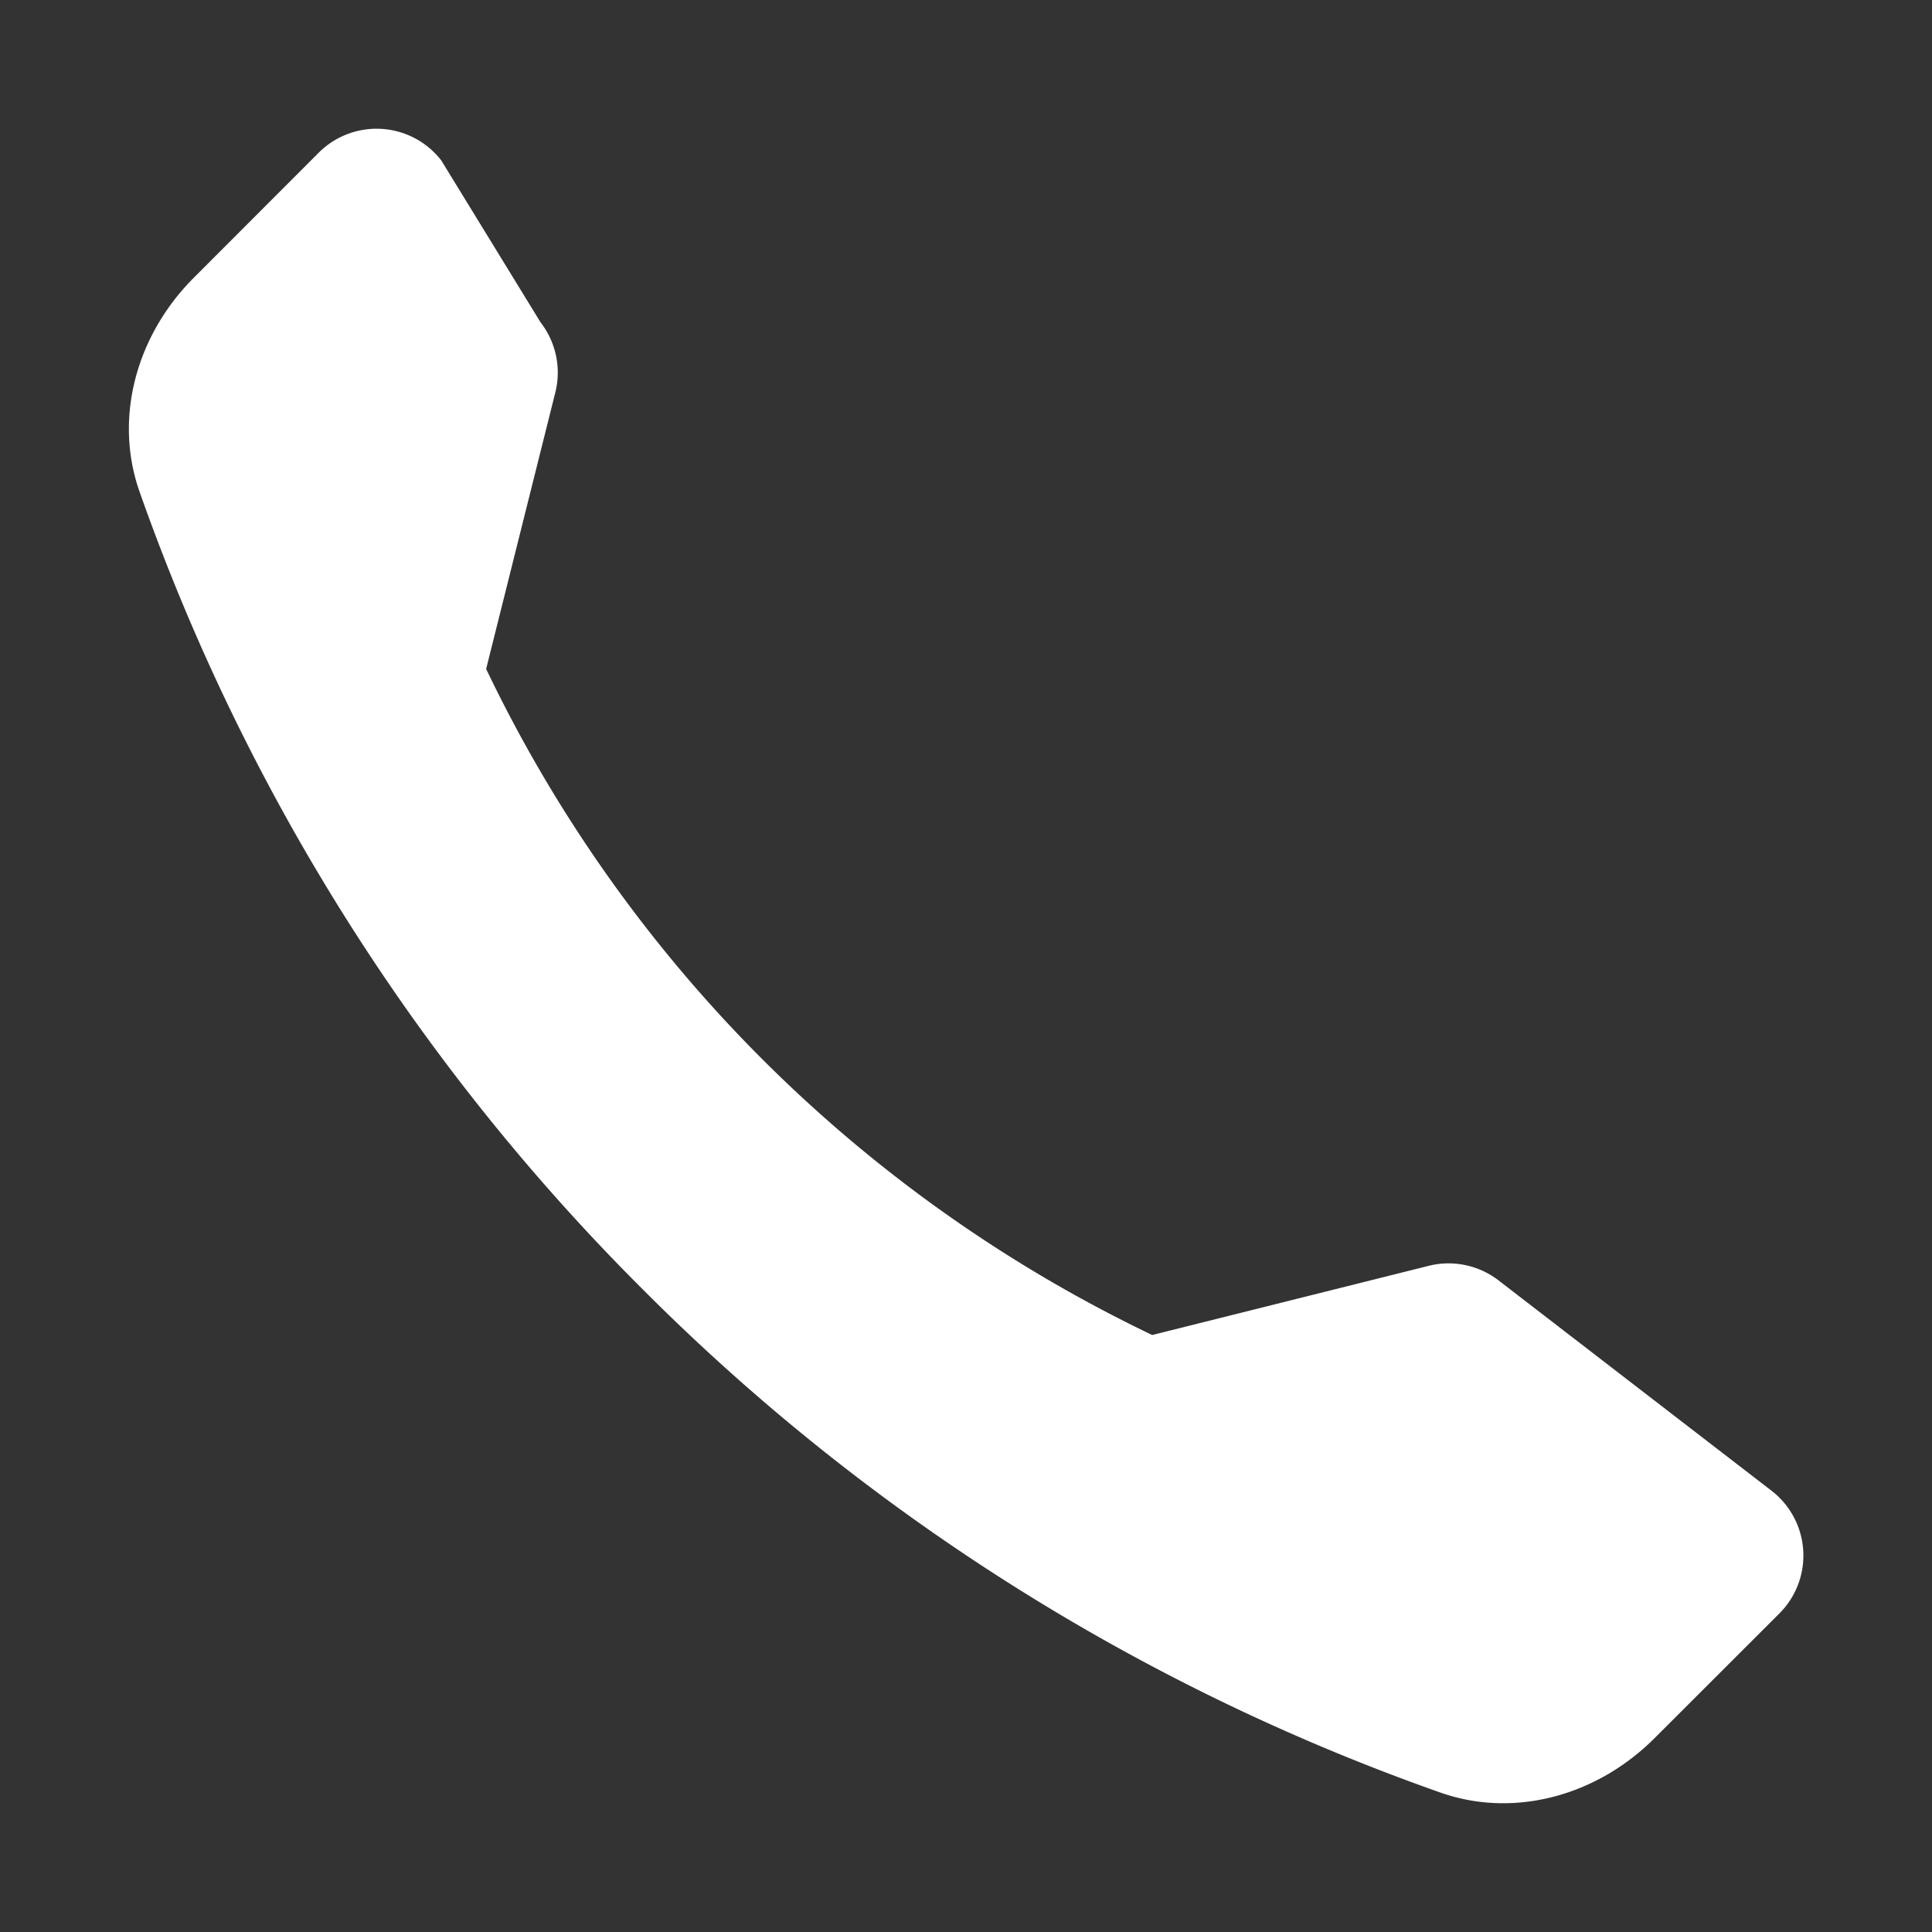
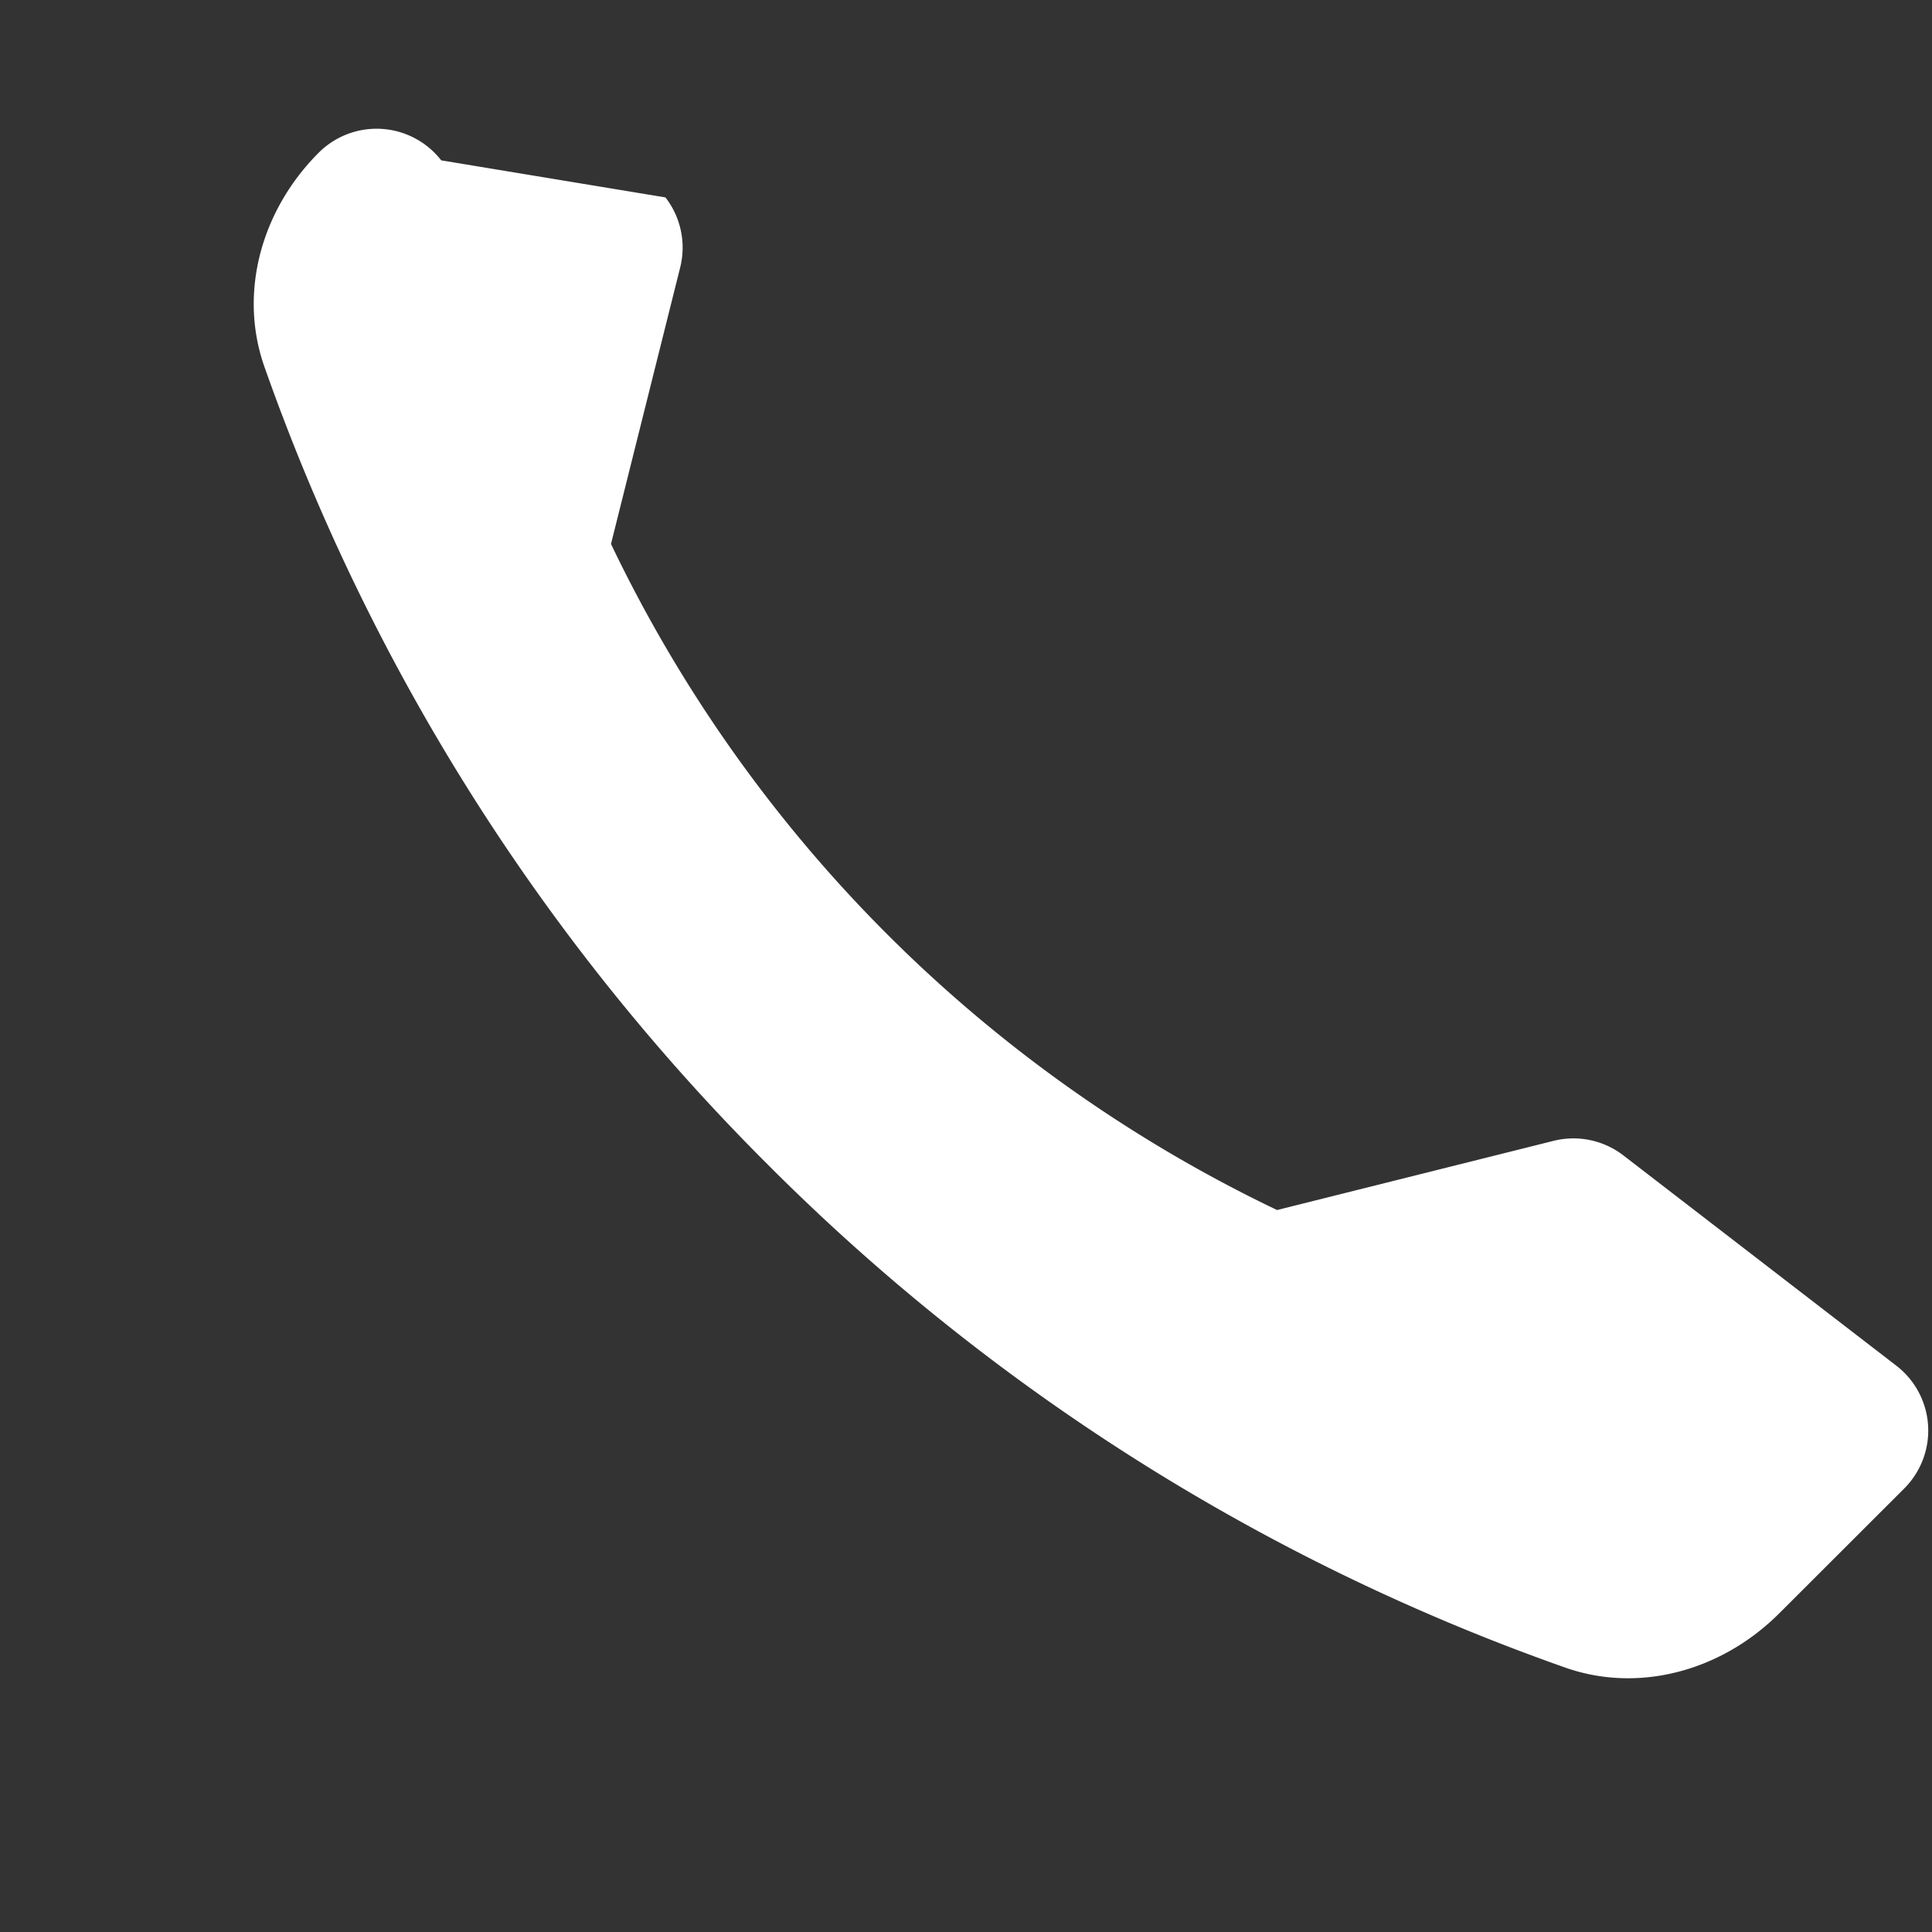
<svg xmlns="http://www.w3.org/2000/svg" width="129" height="129" fill="white" viewBox="0 0 16 16">
  <rect x="0" y="0" width="16" height="16" fill="#333333" stroke="none" />
-   <path d="M3.654 1.328a.678.678 0 0 0-1.015-.063L1.605 2.3c-.483.484-.661 1.169-.45 1.77a17.568 17.568 0 0 0 4.168 6.608 17.569 17.569 0 0 0 6.608 4.168c.601.211 1.286.033 1.77-.45l1.035-1.034a.678.678 0 0 0-.063-1.015l-2.261-1.742a.678.678 0 0 0-.58-.122l-2.29.573a11.72 11.72 0 0 1-5.516-5.516l.573-2.29a.678.678 0 0 0-.122-.58L3.654 1.328z" />
+   <path d="M3.654 1.328a.678.678 0 0 0-1.015-.063c-.483.484-.661 1.169-.45 1.77a17.568 17.568 0 0 0 4.168 6.608 17.569 17.569 0 0 0 6.608 4.168c.601.211 1.286.033 1.77-.45l1.035-1.034a.678.678 0 0 0-.063-1.015l-2.261-1.742a.678.678 0 0 0-.58-.122l-2.29.573a11.72 11.72 0 0 1-5.516-5.516l.573-2.29a.678.678 0 0 0-.122-.58L3.654 1.328z" />
</svg>